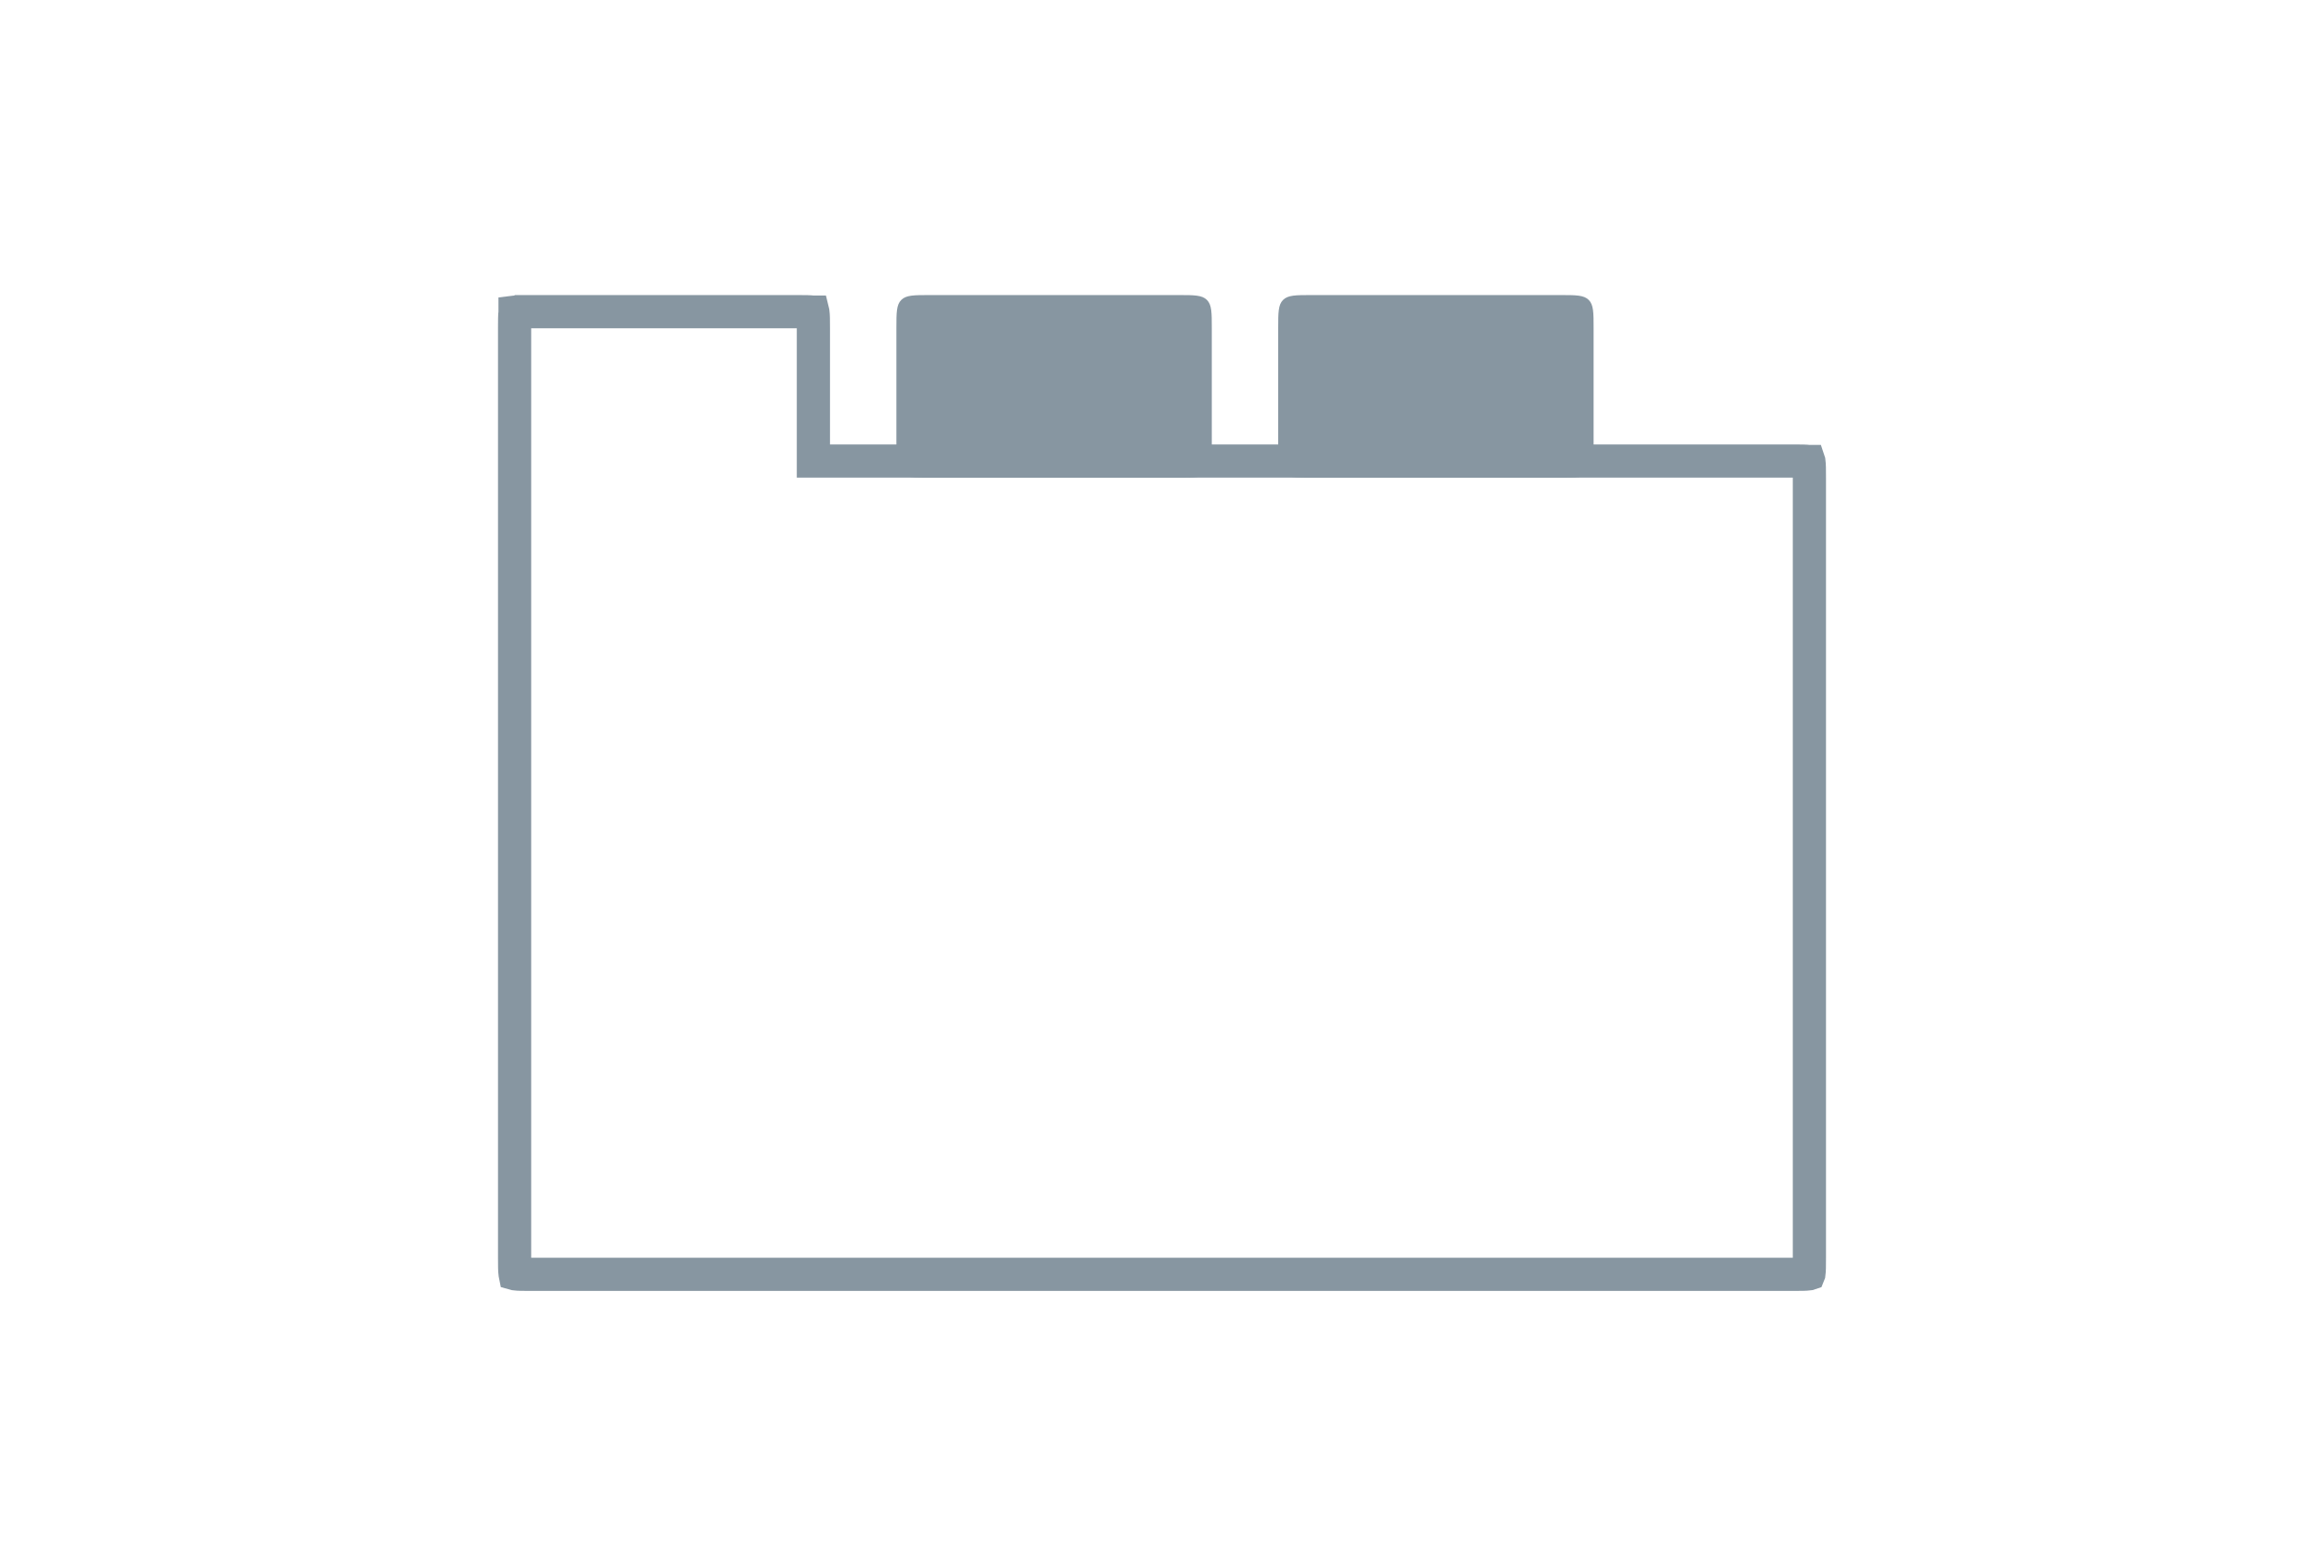
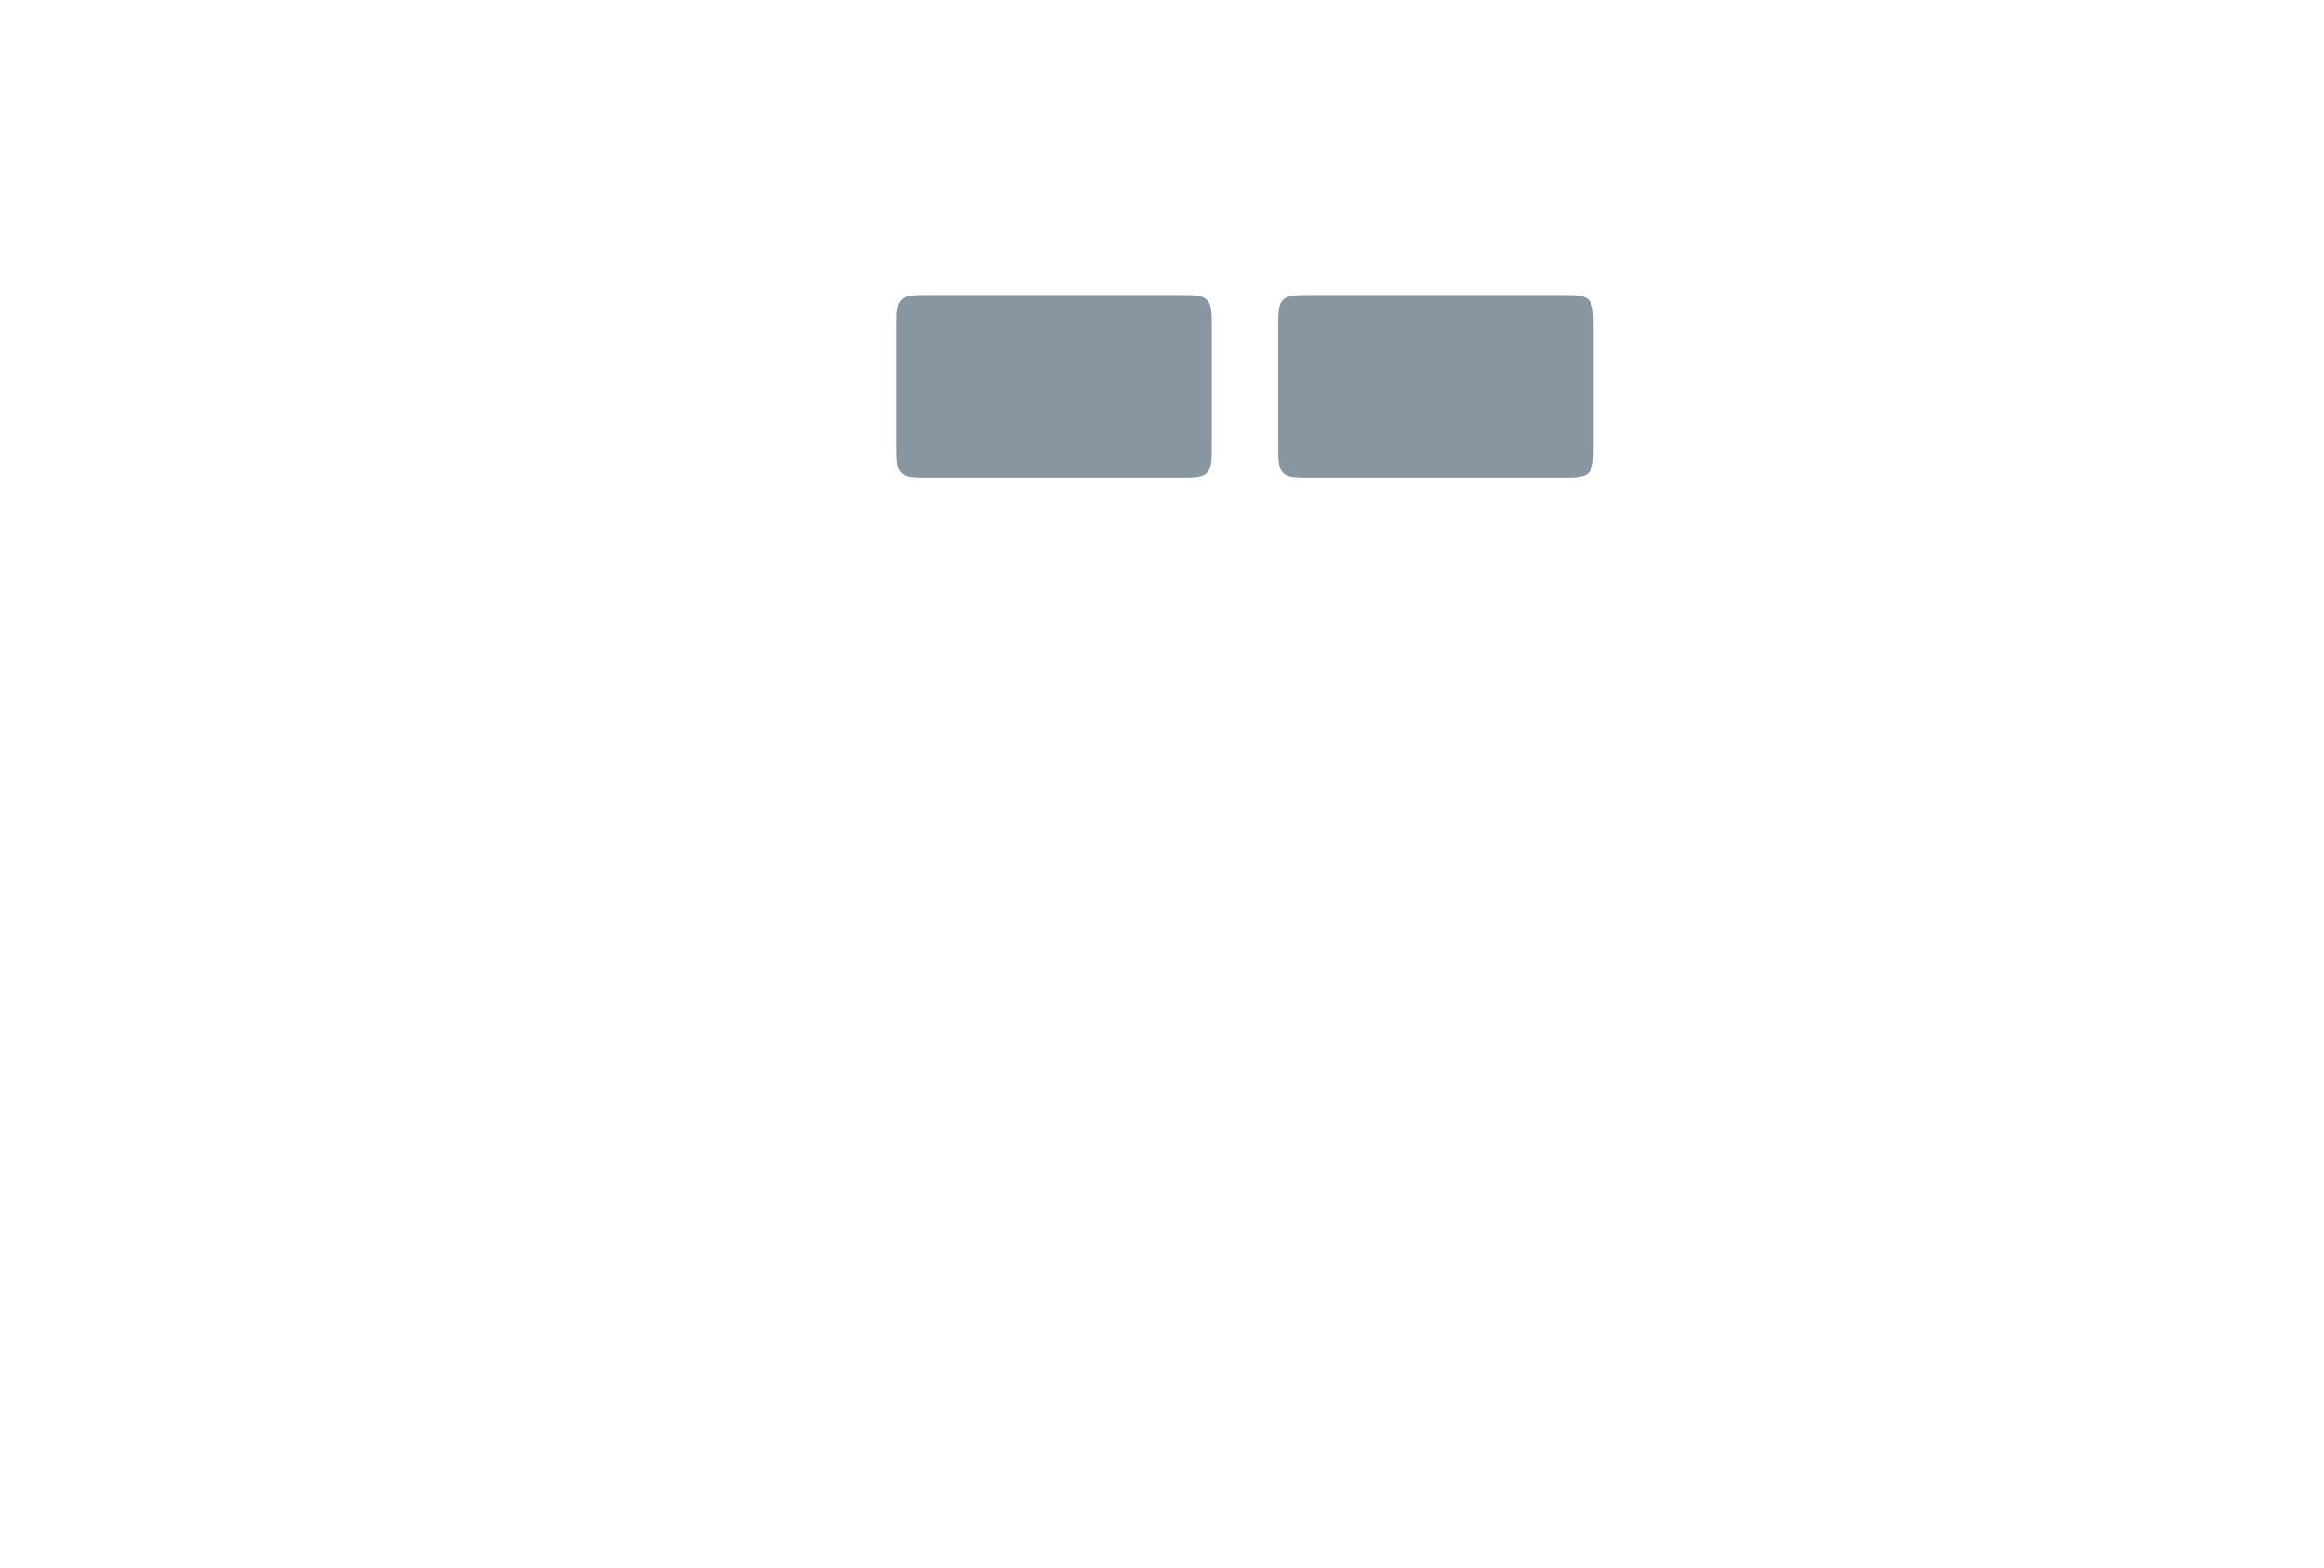
<svg xmlns="http://www.w3.org/2000/svg" width="126" height="85" fill="none">
-   <path stroke="#8796A1" stroke-width="1.8" d="M28.8 16.9h14.4c.45 0 .696.002.867.025h.006l.002.008c.023.17.025.418.025.867V25h53.1c.45 0 .696.003.867.026h.006l.002.006c.023.171.025.419.025.869v42.3c0 .449-.002.695-.025.867l-.002.005-.006.002c-.17.023-.417.025-.867.025H28.8c-.45 0-.696-.002-.867-.025l-.007-.002-.001-.005c-.023-.172-.025-.418-.025-.868V17.8c0-.45.002-.696.025-.867v-.007l.008-.001c.17-.023.417-.024.867-.024Z" />
-   <path fill="#8796A1" d="M48.6 17.8c0-.848 0-1.273.264-1.536C49.127 16 49.552 16 50.4 16h13.5c.849 0 1.273 0 1.536.264.264.263.264.688.264 1.536v6.3c0 .849 0 1.273-.264 1.537-.263.263-.687.263-1.536.263H50.4c-.848 0-1.273 0-1.536-.263-.264-.264-.264-.688-.264-1.537zM69.3 17.8c0-.848 0-1.273.264-1.536C69.827 16 70.252 16 71.1 16h13.5c.849 0 1.273 0 1.536.264.264.263.264.688.264 1.536v6.3c0 .849 0 1.273-.264 1.537-.263.263-.687.263-1.536.263H71.1c-.849 0-1.273 0-1.536-.263-.264-.264-.264-.688-.264-1.537z" />
+   <path fill="#8796A1" d="M48.6 17.8c0-.848 0-1.273.264-1.536C49.127 16 49.552 16 50.4 16h13.5c.849 0 1.273 0 1.536.264.264.263.264.688.264 1.536v6.3c0 .849 0 1.273-.264 1.537-.263.263-.687.263-1.536.263H50.4c-.848 0-1.273 0-1.536-.263-.264-.264-.264-.688-.264-1.537zM69.3 17.8c0-.848 0-1.273.264-1.536C69.827 16 70.252 16 71.1 16h13.5c.849 0 1.273 0 1.536.264.264.263.264.688.264 1.536v6.3c0 .849 0 1.273-.264 1.537-.263.263-.687.263-1.536.263H71.1c-.849 0-1.273 0-1.536-.263-.264-.264-.264-.688-.264-1.537" />
</svg>